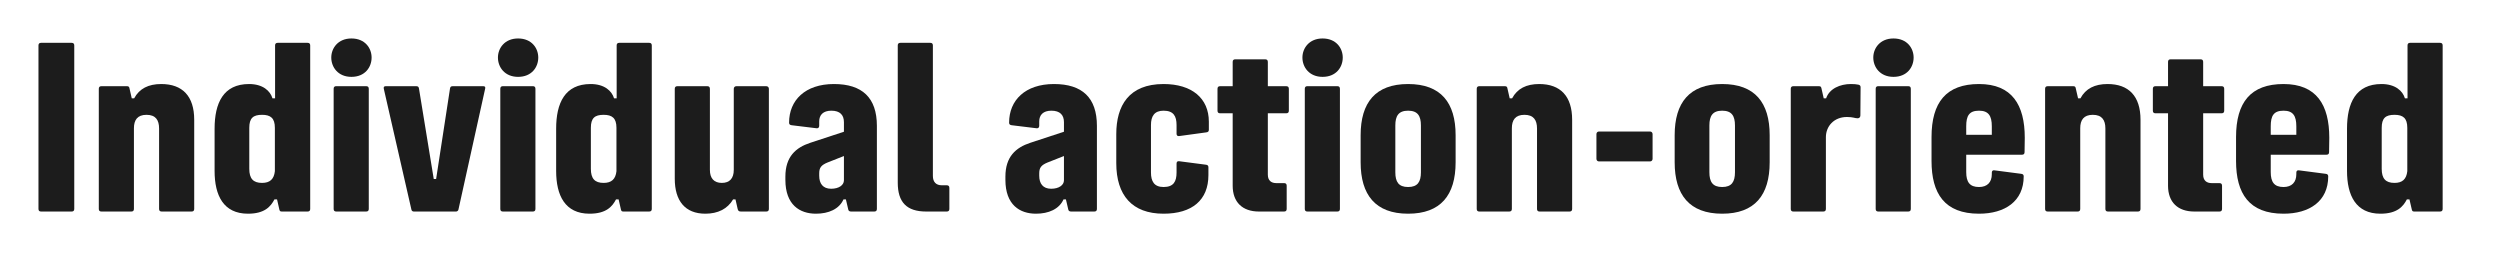
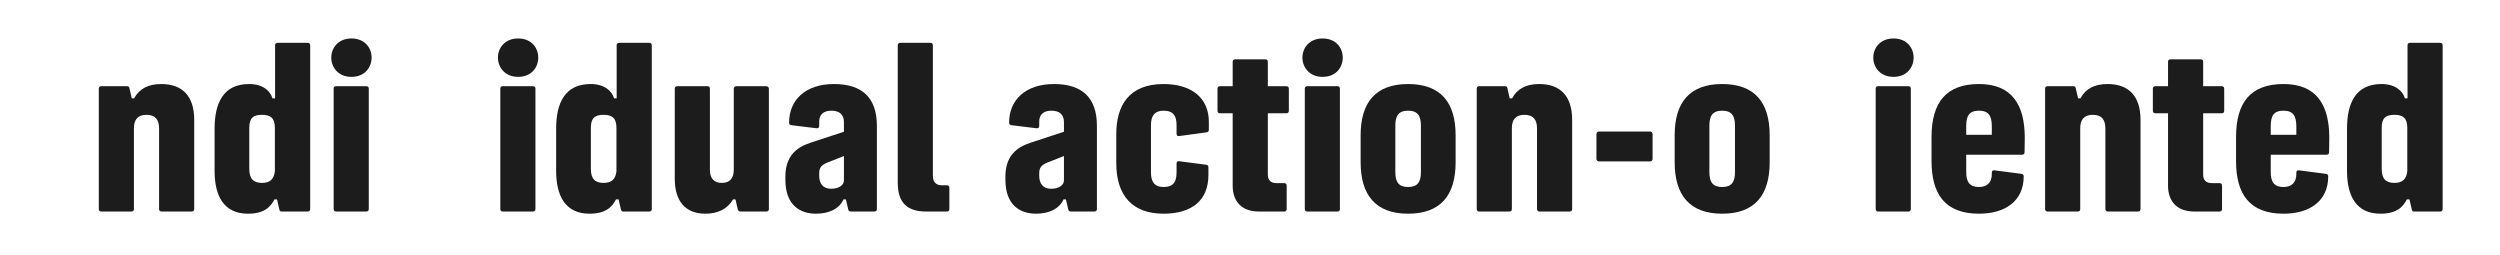
<svg xmlns="http://www.w3.org/2000/svg" fill="none" height="100%" overflow="visible" preserveAspectRatio="none" style="display: block;" viewBox="0 0 98 10" width="100%">
  <g id="Frame 9">
    <g id="Individual action-oriented">
      <path d="M93.312 8.377C92.352 8.377 92.003 7.663 92.003 6.702V5.045C92.003 4.042 92.343 3.294 93.355 3.294C93.898 3.294 94.188 3.566 94.273 3.855H94.375V1.781C94.375 1.713 94.409 1.679 94.477 1.679H95.65C95.718 1.679 95.752 1.713 95.752 1.781V8.19C95.752 8.258 95.718 8.292 95.65 8.292H94.647C94.587 8.292 94.562 8.283 94.545 8.224L94.451 7.816H94.349C94.205 8.096 93.966 8.377 93.312 8.377ZM93.363 6.617C93.363 7 93.516 7.17 93.865 7.17C94.171 7.17 94.332 7.025 94.366 6.711V5.011C94.366 4.628 94.196 4.501 93.865 4.501C93.516 4.501 93.363 4.628 93.363 5.011V6.617Z" fill="#1C1C1C" id="Vector" />
      <path d="M89.515 8.377C88.163 8.377 87.653 7.586 87.653 6.311V5.376C87.653 4.008 88.231 3.294 89.515 3.294C90.807 3.294 91.308 4.11 91.308 5.402L91.3 5.963C91.3 6.031 91.266 6.065 91.198 6.065H89.013V6.745C89.013 7.136 89.149 7.331 89.515 7.331C89.838 7.331 90.016 7.144 90.016 6.83V6.77C90.016 6.702 90.05 6.668 90.118 6.677L91.164 6.813C91.232 6.821 91.266 6.847 91.266 6.915C91.266 7.892 90.526 8.377 89.515 8.377ZM89.013 5.283H90.016V4.951C90.016 4.543 89.889 4.339 89.515 4.339C89.124 4.339 89.013 4.543 89.013 4.951V5.283Z" fill="#1C1C1C" id="Vector_2" />
      <path d="M86.016 8.292C85.37 8.292 84.987 7.926 84.987 7.28V4.441H84.494C84.426 4.441 84.392 4.407 84.392 4.339V3.481C84.392 3.413 84.426 3.379 84.494 3.379H84.987V2.427C84.987 2.359 85.021 2.325 85.089 2.325H86.262C86.33 2.325 86.364 2.359 86.364 2.427V3.379H87.087C87.155 3.379 87.189 3.413 87.189 3.481V4.339C87.189 4.407 87.155 4.441 87.087 4.441H86.364V6.847C86.364 7.085 86.509 7.178 86.696 7.178H87.002C87.07 7.178 87.104 7.212 87.104 7.28V8.19C87.104 8.258 87.07 8.292 87.002 8.292H86.016Z" fill="#1C1C1C" id="Vector_3" />
      <path d="M82.633 8.292C82.565 8.292 82.531 8.258 82.531 8.19V5.036C82.531 4.705 82.395 4.501 82.038 4.501C81.681 4.501 81.545 4.705 81.545 5.028V8.19C81.545 8.258 81.511 8.292 81.443 8.292H80.27C80.202 8.292 80.168 8.258 80.168 8.19V3.481C80.168 3.413 80.202 3.379 80.27 3.379H81.273C81.332 3.379 81.358 3.404 81.366 3.447L81.46 3.855H81.553C81.757 3.472 82.114 3.294 82.616 3.294C83.449 3.294 83.908 3.77 83.908 4.696V8.19C83.908 8.258 83.874 8.292 83.806 8.292H82.633Z" fill="#1C1C1C" id="Vector_4" />
      <path d="M77.578 8.377C76.226 8.377 75.716 7.586 75.716 6.311V5.376C75.716 4.008 76.294 3.294 77.578 3.294C78.87 3.294 79.371 4.11 79.371 5.402L79.363 5.963C79.363 6.031 79.329 6.065 79.261 6.065H77.076V6.745C77.076 7.136 77.212 7.331 77.578 7.331C77.901 7.331 78.079 7.144 78.079 6.83V6.77C78.079 6.702 78.113 6.668 78.181 6.677L79.227 6.813C79.295 6.821 79.329 6.847 79.329 6.915C79.329 7.892 78.589 8.377 77.578 8.377ZM77.076 5.283H78.079V4.951C78.079 4.543 77.952 4.339 77.578 4.339C77.187 4.339 77.076 4.543 77.076 4.951V5.283Z" fill="#1C1C1C" id="Vector_5" />
      <path d="M73.629 8.292C73.561 8.292 73.527 8.258 73.527 8.19V3.48C73.527 3.412 73.561 3.378 73.629 3.378H74.802C74.87 3.378 74.904 3.412 74.904 3.48V8.19C74.904 8.258 74.87 8.292 74.802 8.292H73.629ZM73.433 2.256C73.433 1.891 73.697 1.508 74.224 1.508C74.76 1.508 75.014 1.891 75.014 2.256C75.014 2.63 74.76 3.013 74.224 3.013C73.697 3.013 73.433 2.63 73.433 2.256Z" fill="#1C1C1C" id="Vector_6" />
-       <path d="M70.3 8.292C70.232 8.292 70.198 8.258 70.198 8.19V3.481C70.198 3.413 70.232 3.379 70.3 3.379H71.286C71.354 3.379 71.38 3.387 71.397 3.447L71.49 3.855H71.584C71.711 3.472 72.136 3.294 72.553 3.294C72.672 3.294 72.774 3.302 72.85 3.319C72.91 3.336 72.935 3.362 72.935 3.421L72.927 4.526C72.927 4.594 72.884 4.637 72.816 4.637C72.714 4.637 72.638 4.586 72.4 4.586C71.89 4.586 71.575 4.951 71.575 5.376V8.19C71.575 8.258 71.541 8.292 71.473 8.292H70.3Z" fill="#1C1C1C" id="Vector_7" />
      <path d="M67.509 8.377C66.225 8.377 65.647 7.637 65.647 6.362V5.3C65.647 4.025 66.225 3.294 67.509 3.294C68.793 3.294 69.371 4.025 69.371 5.3V6.362C69.371 7.654 68.784 8.377 67.509 8.377ZM67.008 6.753C67.008 7.127 67.135 7.331 67.509 7.331C67.883 7.331 68.011 7.127 68.011 6.753V4.917C68.011 4.543 67.883 4.339 67.509 4.339C67.135 4.339 67.008 4.543 67.008 4.917V6.753Z" fill="#1C1C1C" id="Vector_8" />
      <path d="M62.682 6.328C62.622 6.328 62.58 6.286 62.58 6.226V5.257C62.58 5.198 62.622 5.155 62.682 5.155H64.679C64.739 5.155 64.781 5.198 64.781 5.257V6.226C64.781 6.286 64.739 6.328 64.679 6.328H62.682Z" fill="#1C1C1C" id="Vector_9" />
      <path d="M60.353 8.292C60.285 8.292 60.251 8.258 60.251 8.19V5.036C60.251 4.705 60.115 4.501 59.758 4.501C59.401 4.501 59.265 4.705 59.265 5.028V8.19C59.265 8.258 59.231 8.292 59.163 8.292H57.99C57.922 8.292 57.888 8.258 57.888 8.19V3.481C57.888 3.413 57.922 3.379 57.99 3.379H58.993C59.053 3.379 59.078 3.404 59.087 3.447L59.18 3.855H59.274C59.478 3.472 59.835 3.294 60.336 3.294C61.169 3.294 61.628 3.77 61.628 4.696V8.19C61.628 8.258 61.594 8.292 61.526 8.292H60.353Z" fill="#1C1C1C" id="Vector_10" />
      <path d="M55.198 8.377C53.915 8.377 53.337 7.637 53.337 6.362V5.3C53.337 4.025 53.915 3.294 55.198 3.294C56.482 3.294 57.06 4.025 57.06 5.3V6.362C57.06 7.654 56.473 8.377 55.198 8.377ZM54.697 6.753C54.697 7.127 54.824 7.331 55.198 7.331C55.572 7.331 55.7 7.127 55.7 6.753V4.917C55.7 4.543 55.572 4.339 55.198 4.339C54.824 4.339 54.697 4.543 54.697 4.917V6.753Z" fill="#1C1C1C" id="Vector_11" />
      <path d="M51.25 8.292C51.182 8.292 51.148 8.258 51.148 8.19V3.48C51.148 3.412 51.182 3.378 51.25 3.378H52.423C52.491 3.378 52.525 3.412 52.525 3.48V8.19C52.525 8.258 52.491 8.292 52.423 8.292H51.25ZM51.055 2.256C51.055 1.891 51.318 1.508 51.845 1.508C52.381 1.508 52.636 1.891 52.636 2.256C52.636 2.63 52.381 3.013 51.845 3.013C51.318 3.013 51.055 2.63 51.055 2.256Z" fill="#1C1C1C" id="Vector_12" />
      <path d="M49.35 8.292C48.704 8.292 48.321 7.926 48.321 7.28V4.441H47.828C47.76 4.441 47.726 4.407 47.726 4.339V3.481C47.726 3.413 47.76 3.379 47.828 3.379H48.321V2.427C48.321 2.359 48.355 2.325 48.423 2.325H49.596C49.664 2.325 49.699 2.359 49.699 2.427V3.379H50.421C50.489 3.379 50.523 3.413 50.523 3.481V4.339C50.523 4.407 50.489 4.441 50.421 4.441H49.699V6.847C49.699 7.085 49.843 7.178 50.03 7.178H50.336C50.404 7.178 50.438 7.212 50.438 7.28V8.19C50.438 8.258 50.404 8.292 50.336 8.292H49.35Z" fill="#1C1C1C" id="Vector_13" />
      <path d="M47.37 6.864C47.37 7.841 46.733 8.377 45.611 8.377C44.378 8.377 43.758 7.654 43.758 6.396V5.257C43.758 4.144 44.251 3.294 45.611 3.294C46.716 3.294 47.387 3.846 47.387 4.773V5.087C47.387 5.155 47.353 5.181 47.285 5.189L46.223 5.334C46.155 5.342 46.121 5.308 46.121 5.24V4.9C46.121 4.552 46.002 4.339 45.611 4.339C45.254 4.339 45.118 4.552 45.118 4.9V6.762C45.118 7.11 45.245 7.331 45.611 7.331C46.01 7.331 46.121 7.11 46.121 6.762V6.413C46.121 6.345 46.155 6.311 46.223 6.32L47.268 6.456C47.336 6.464 47.37 6.49 47.37 6.558V6.864Z" fill="#1C1C1C" id="Vector_14" />
      <path d="M40.611 8.377C39.973 8.377 39.412 8.028 39.412 7.051V6.923C39.412 6.141 39.82 5.784 40.39 5.597L41.707 5.164V4.79C41.707 4.509 41.554 4.339 41.214 4.339C40.891 4.339 40.738 4.509 40.738 4.756V4.926C40.738 4.994 40.704 5.036 40.636 5.028L39.659 4.909C39.591 4.9 39.557 4.875 39.557 4.807C39.557 3.931 40.186 3.294 41.316 3.294C42.422 3.294 42.999 3.829 42.999 4.934V8.19C42.999 8.258 42.965 8.292 42.898 8.292H41.988C41.928 8.292 41.886 8.266 41.877 8.215L41.784 7.816H41.69C41.52 8.198 41.104 8.377 40.611 8.377ZM40.738 6.889C40.738 7.195 40.883 7.399 41.206 7.399C41.512 7.399 41.707 7.255 41.707 7.068V6.116L41.061 6.371C40.815 6.473 40.738 6.575 40.738 6.796V6.889Z" fill="#1C1C1C" id="Vector_15" />
      <path d="M36.306 8.292C35.541 8.292 35.192 7.926 35.192 7.161V1.781C35.192 1.713 35.226 1.679 35.294 1.679H36.467C36.535 1.679 36.569 1.713 36.569 1.781V6.898C36.569 7.136 36.697 7.263 36.918 7.263H37.113C37.181 7.263 37.215 7.297 37.215 7.365V8.19C37.215 8.258 37.181 8.292 37.113 8.292H36.306Z" fill="#1C1C1C" id="Vector_16" />
      <path d="M31.986 8.377C31.348 8.377 30.787 8.028 30.787 7.051V6.923C30.787 6.141 31.195 5.784 31.765 5.597L33.082 5.164V4.79C33.082 4.509 32.929 4.339 32.589 4.339C32.266 4.339 32.113 4.509 32.113 4.756V4.926C32.113 4.994 32.079 5.036 32.011 5.028L31.034 4.909C30.966 4.9 30.932 4.875 30.932 4.807C30.932 3.931 31.561 3.294 32.691 3.294C33.797 3.294 34.374 3.829 34.374 4.934V8.19C34.374 8.258 34.34 8.292 34.273 8.292H33.363C33.303 8.292 33.261 8.266 33.252 8.215L33.159 7.816H33.065C32.895 8.198 32.479 8.377 31.986 8.377ZM32.113 6.889C32.113 7.195 32.258 7.399 32.581 7.399C32.887 7.399 33.082 7.255 33.082 7.068V6.116L32.436 6.371C32.19 6.473 32.113 6.575 32.113 6.796V6.889Z" fill="#1C1C1C" id="Vector_17" />
      <path d="M27.65 8.377C26.851 8.377 26.451 7.867 26.451 7.008V3.481C26.451 3.413 26.485 3.379 26.553 3.379H27.727C27.794 3.379 27.828 3.413 27.828 3.481V6.66C27.828 6.991 27.99 7.17 28.296 7.17C28.602 7.17 28.764 6.991 28.764 6.66V3.481C28.764 3.421 28.806 3.379 28.866 3.379H30.038C30.098 3.379 30.14 3.421 30.14 3.481V8.19C30.14 8.258 30.107 8.292 30.038 8.292H29.044C28.959 8.292 28.933 8.258 28.916 8.19L28.831 7.816H28.738C28.517 8.19 28.143 8.377 27.65 8.377Z" fill="#1C1C1C" id="Vector_18" />
      <path d="M23.11 8.377C22.15 8.377 21.801 7.663 21.801 6.702V5.045C21.801 4.042 22.141 3.294 23.153 3.294C23.697 3.294 23.986 3.566 24.071 3.855H24.173V1.781C24.173 1.713 24.207 1.679 24.275 1.679H25.448C25.516 1.679 25.55 1.713 25.55 1.781V8.19C25.55 8.258 25.516 8.292 25.448 8.292H24.445C24.386 8.292 24.36 8.283 24.343 8.224L24.25 7.816H24.148C24.003 8.096 23.765 8.377 23.11 8.377ZM23.162 6.617C23.162 7 23.314 7.17 23.663 7.17C23.969 7.17 24.131 7.025 24.165 6.711V5.011C24.165 4.628 23.994 4.501 23.663 4.501C23.314 4.501 23.162 4.628 23.162 5.011V6.617Z" fill="#1C1C1C" id="Vector_19" />
      <path d="M19.714 8.292C19.646 8.292 19.612 8.258 19.612 8.19V3.48C19.612 3.412 19.646 3.378 19.714 3.378H20.887C20.955 3.378 20.989 3.412 20.989 3.48V8.19C20.989 8.258 20.955 8.292 20.887 8.292H19.714ZM19.519 2.256C19.519 1.891 19.782 1.508 20.309 1.508C20.845 1.508 21.1 1.891 21.1 2.256C21.1 2.63 20.845 3.013 20.309 3.013C19.782 3.013 19.519 2.63 19.519 2.256Z" fill="#1C1C1C" id="Vector_20" />
-       <path d="M16.22 8.292C16.169 8.292 16.135 8.258 16.127 8.215L15.047 3.489C15.03 3.421 15.047 3.379 15.115 3.379H16.322C16.39 3.379 16.416 3.413 16.424 3.472L17.003 7.017H17.096L17.64 3.472C17.648 3.413 17.674 3.379 17.742 3.379H18.949C19.017 3.379 19.034 3.421 19.017 3.481L17.971 8.215C17.963 8.258 17.921 8.292 17.878 8.292H16.22Z" fill="#1C1C1C" id="Vector_21" />
      <path d="M13.181 8.292C13.113 8.292 13.079 8.258 13.079 8.19V3.48C13.079 3.412 13.113 3.378 13.181 3.378H14.354C14.422 3.378 14.456 3.412 14.456 3.48V8.19C14.456 8.258 14.422 8.292 14.354 8.292H13.181ZM12.986 2.256C12.986 1.891 13.249 1.508 13.776 1.508C14.312 1.508 14.567 1.891 14.567 2.256C14.567 2.63 14.312 3.013 13.776 3.013C13.249 3.013 12.986 2.63 12.986 2.256Z" fill="#1C1C1C" id="Vector_22" />
      <path d="M9.721 8.377C8.76 8.377 8.412 7.663 8.412 6.702V5.045C8.412 4.042 8.752 3.294 9.763 3.294C10.307 3.294 10.596 3.566 10.681 3.855H10.783V1.781C10.783 1.713 10.817 1.679 10.885 1.679H12.058C12.126 1.679 12.16 1.713 12.16 1.781V8.19C12.16 8.258 12.126 8.292 12.058 8.292H11.055C10.996 8.292 10.97 8.283 10.953 8.224L10.86 7.816H10.758C10.613 8.096 10.375 8.377 9.721 8.377ZM9.772 6.617C9.772 7 9.925 7.17 10.273 7.17C10.579 7.17 10.741 7.025 10.775 6.711V5.011C10.775 4.628 10.605 4.501 10.273 4.501C9.925 4.501 9.772 4.628 9.772 5.011V6.617Z" fill="#1C1C1C" id="Vector_23" />
      <path d="M6.338 8.292C6.27 8.292 6.236 8.258 6.236 8.19V5.036C6.236 4.705 6.1 4.501 5.743 4.501C5.386 4.501 5.25 4.705 5.25 5.028V8.19C5.25 8.258 5.216 8.292 5.148 8.292H3.975C3.907 8.292 3.873 8.258 3.873 8.19V3.481C3.873 3.413 3.907 3.379 3.975 3.379H4.978C5.038 3.379 5.063 3.404 5.072 3.447L5.165 3.855H5.259C5.463 3.472 5.82 3.294 6.321 3.294C7.154 3.294 7.613 3.77 7.613 4.696V8.19C7.613 8.258 7.579 8.292 7.511 8.292H6.338Z" fill="#1C1C1C" id="Vector_24" />
-       <path d="M1.61 8.292C1.542 8.292 1.508 8.258 1.508 8.19V1.781C1.508 1.713 1.542 1.679 1.61 1.679H2.809C2.877 1.679 2.911 1.713 2.911 1.781V8.19C2.911 8.258 2.877 8.292 2.809 8.292H1.61Z" fill="#1C1C1C" id="Vector_25" />
    </g>
  </g>
</svg>